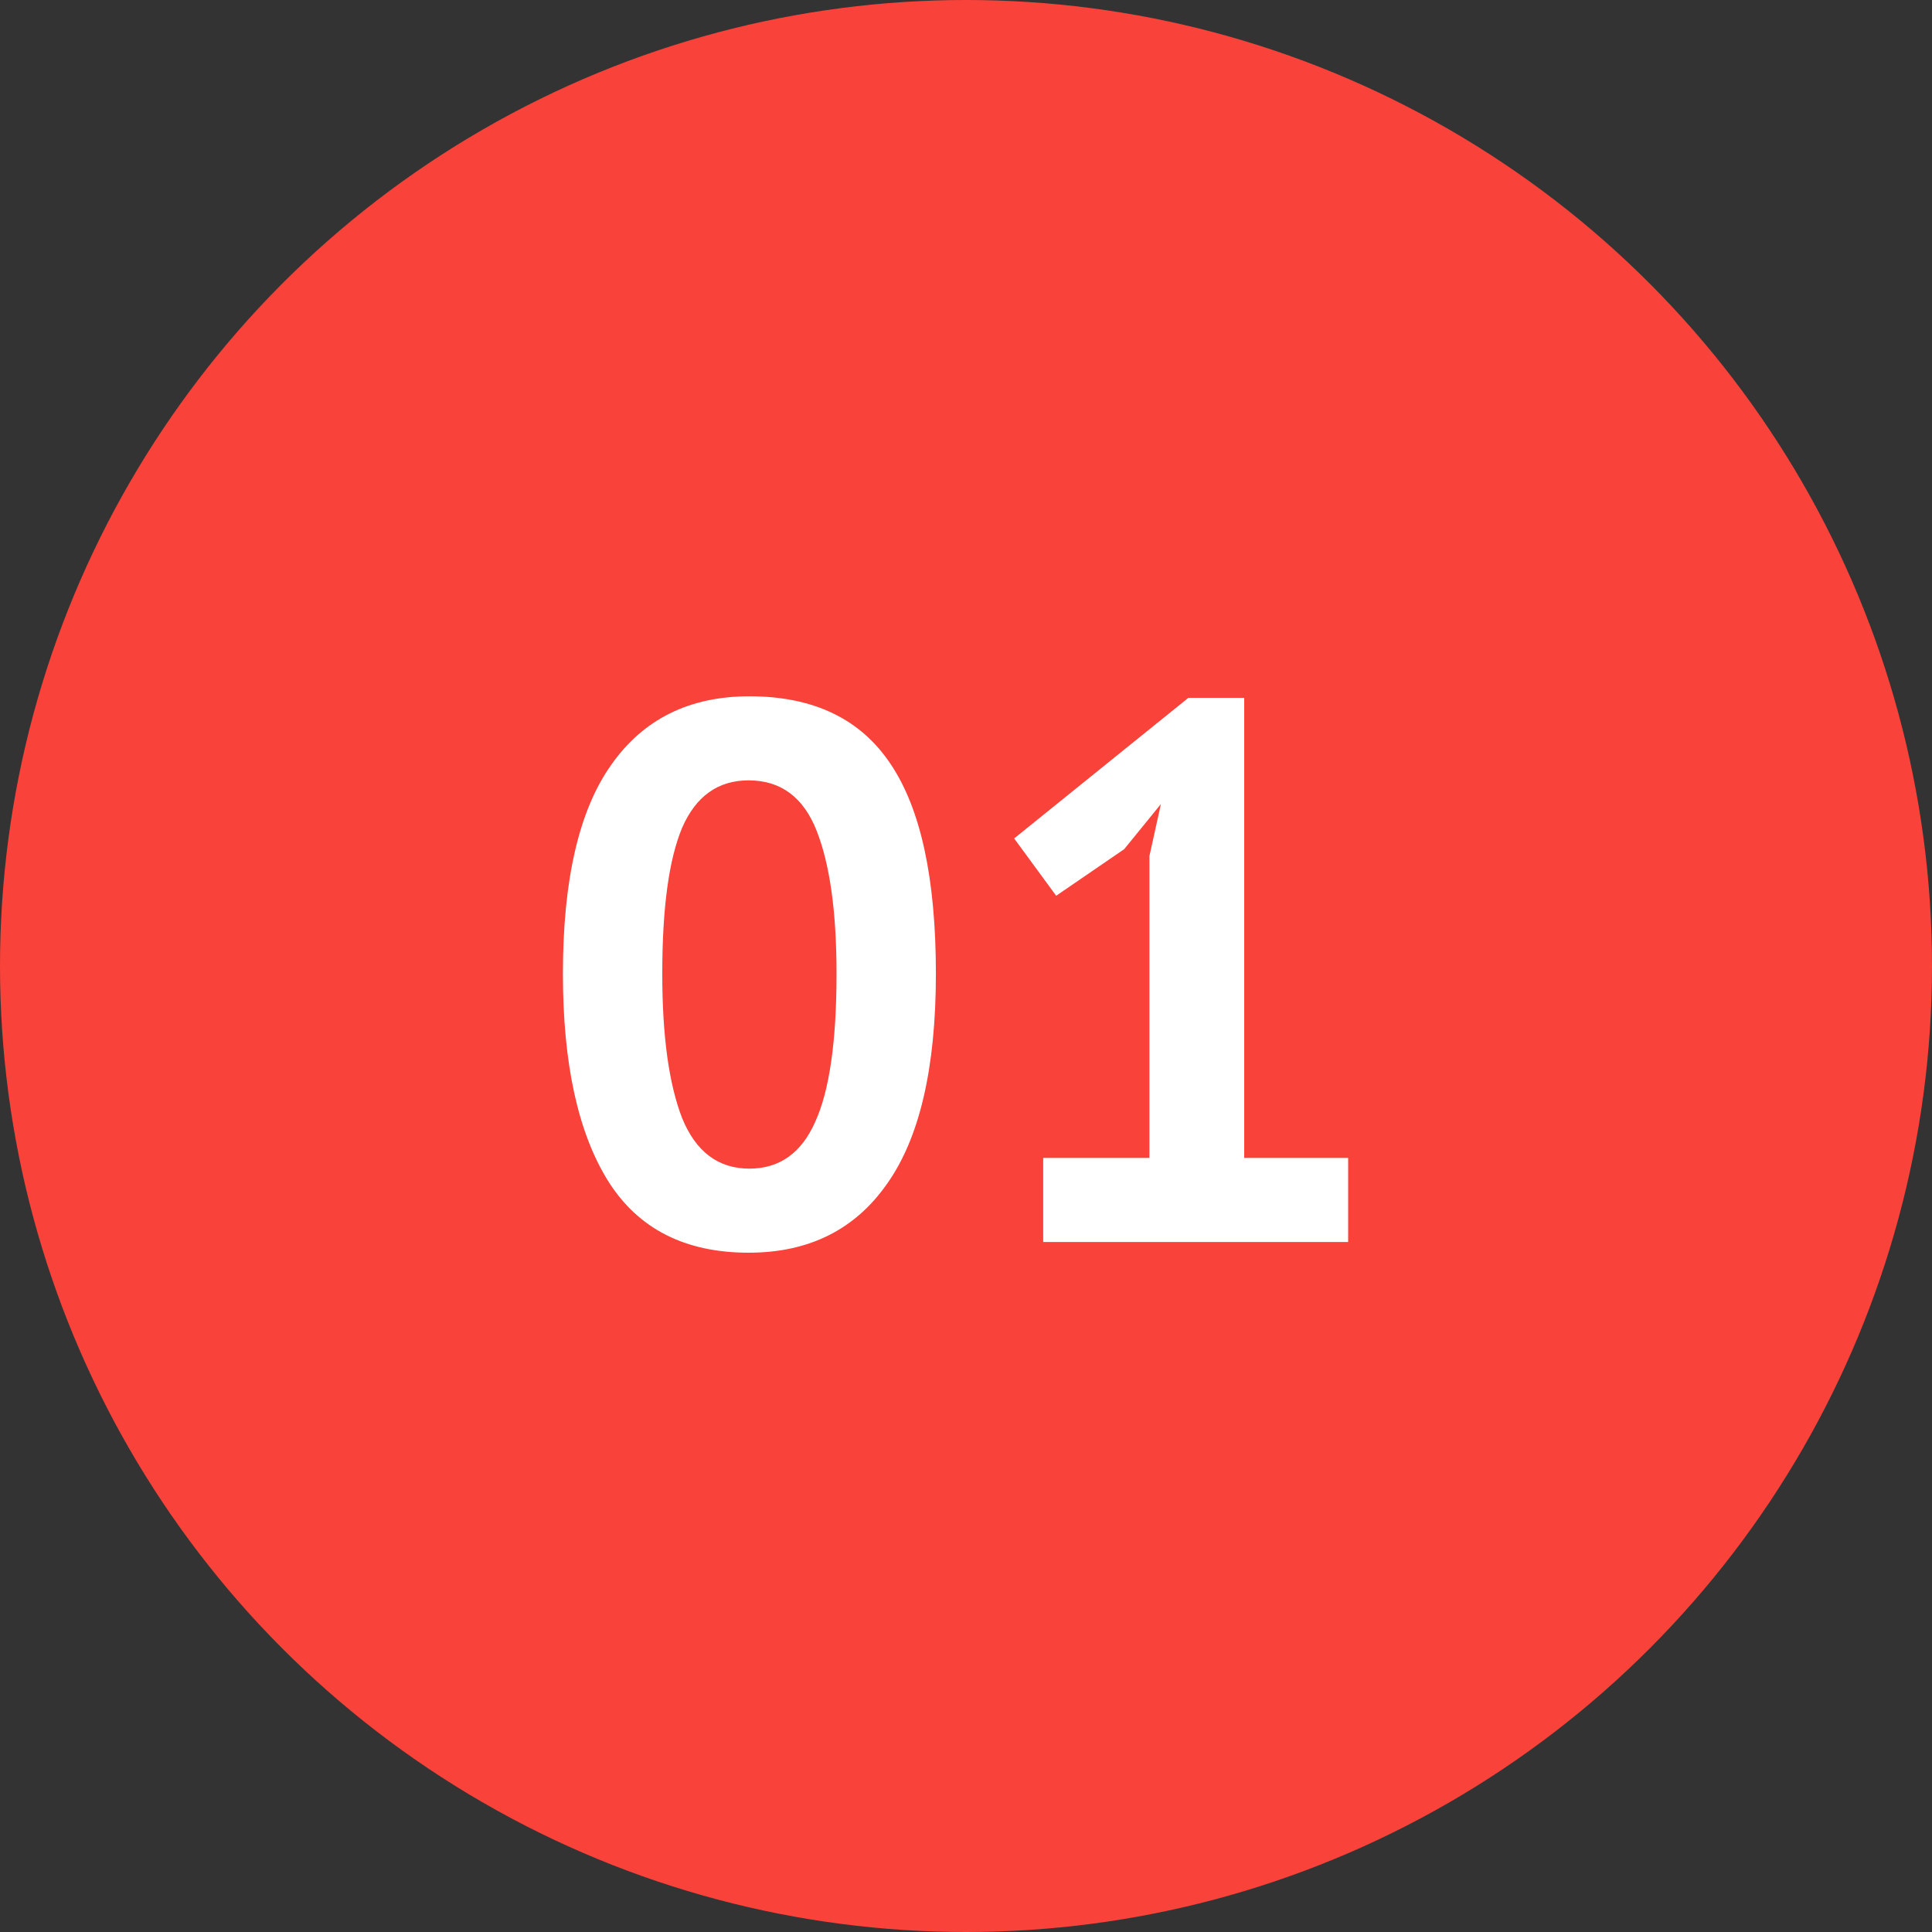
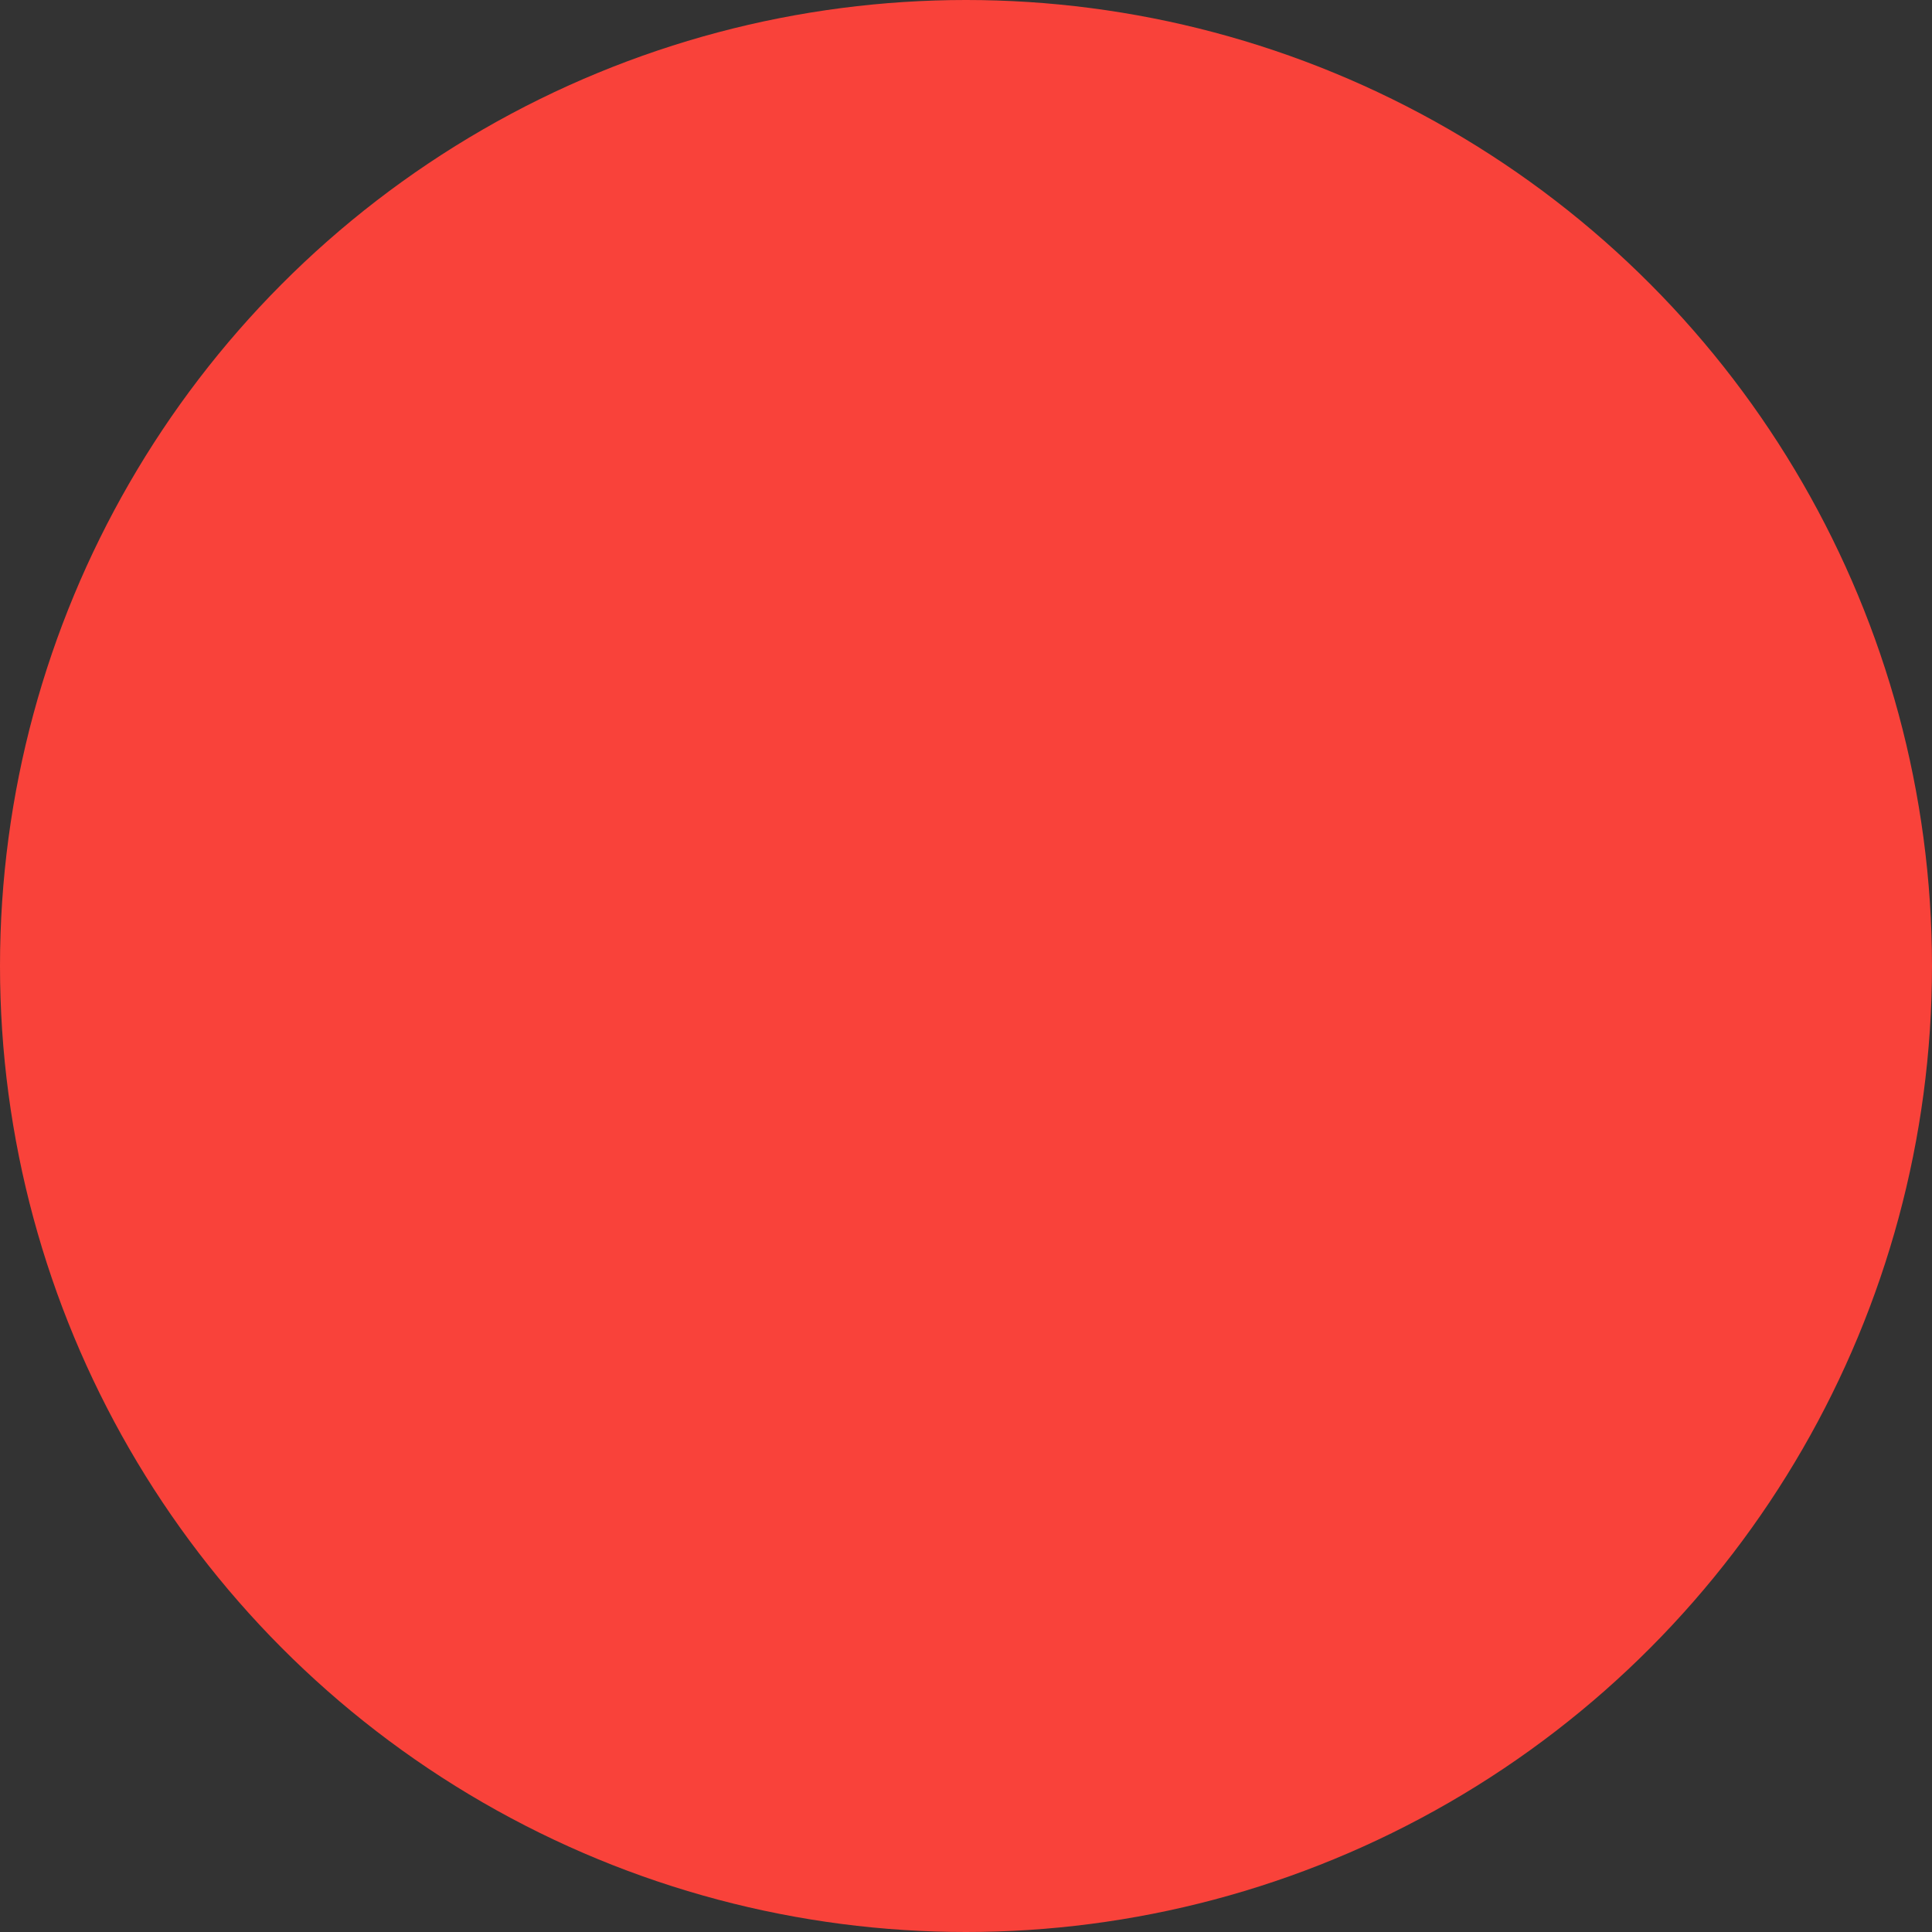
<svg xmlns="http://www.w3.org/2000/svg" width="182" height="182" viewBox="0 0 182 182" fill="none">
  <rect x="0" y="0" width="182" height="182" fill="#333333" stroke="none" />
  <circle cx="91" cy="91" r="91" fill="#F9423A" />
-   <path d="M53.028 91.728C53.028 82.896 54.54 76.344 57.564 72.072C60.588 67.752 64.932 65.592 70.596 65.592C76.644 65.592 81.084 67.728 83.916 72C86.748 76.224 88.164 82.8 88.164 91.728C88.164 100.608 86.628 107.208 83.556 111.528C80.532 115.848 76.188 118.008 70.524 118.008C64.524 118.008 60.108 115.752 57.276 111.24C54.444 106.68 53.028 100.176 53.028 91.728ZM62.388 91.728C62.388 97.584 63.012 102.12 64.26 105.336C65.556 108.504 67.668 110.088 70.596 110.088C73.428 110.088 75.492 108.624 76.788 105.696C78.132 102.768 78.804 98.112 78.804 91.728C78.804 85.92 78.18 81.432 76.932 78.264C75.684 75.096 73.548 73.512 70.524 73.512C67.644 73.512 65.556 75 64.26 77.976C63.012 80.952 62.388 85.536 62.388 91.728ZM98.272 109.08H108.28V80.64L109.36 75.744L105.904 79.992L99.496 84.384L95.536 78.984L111.952 65.736H117.208V109.08H127V117H98.272V109.08Z" fill="white" />
</svg>